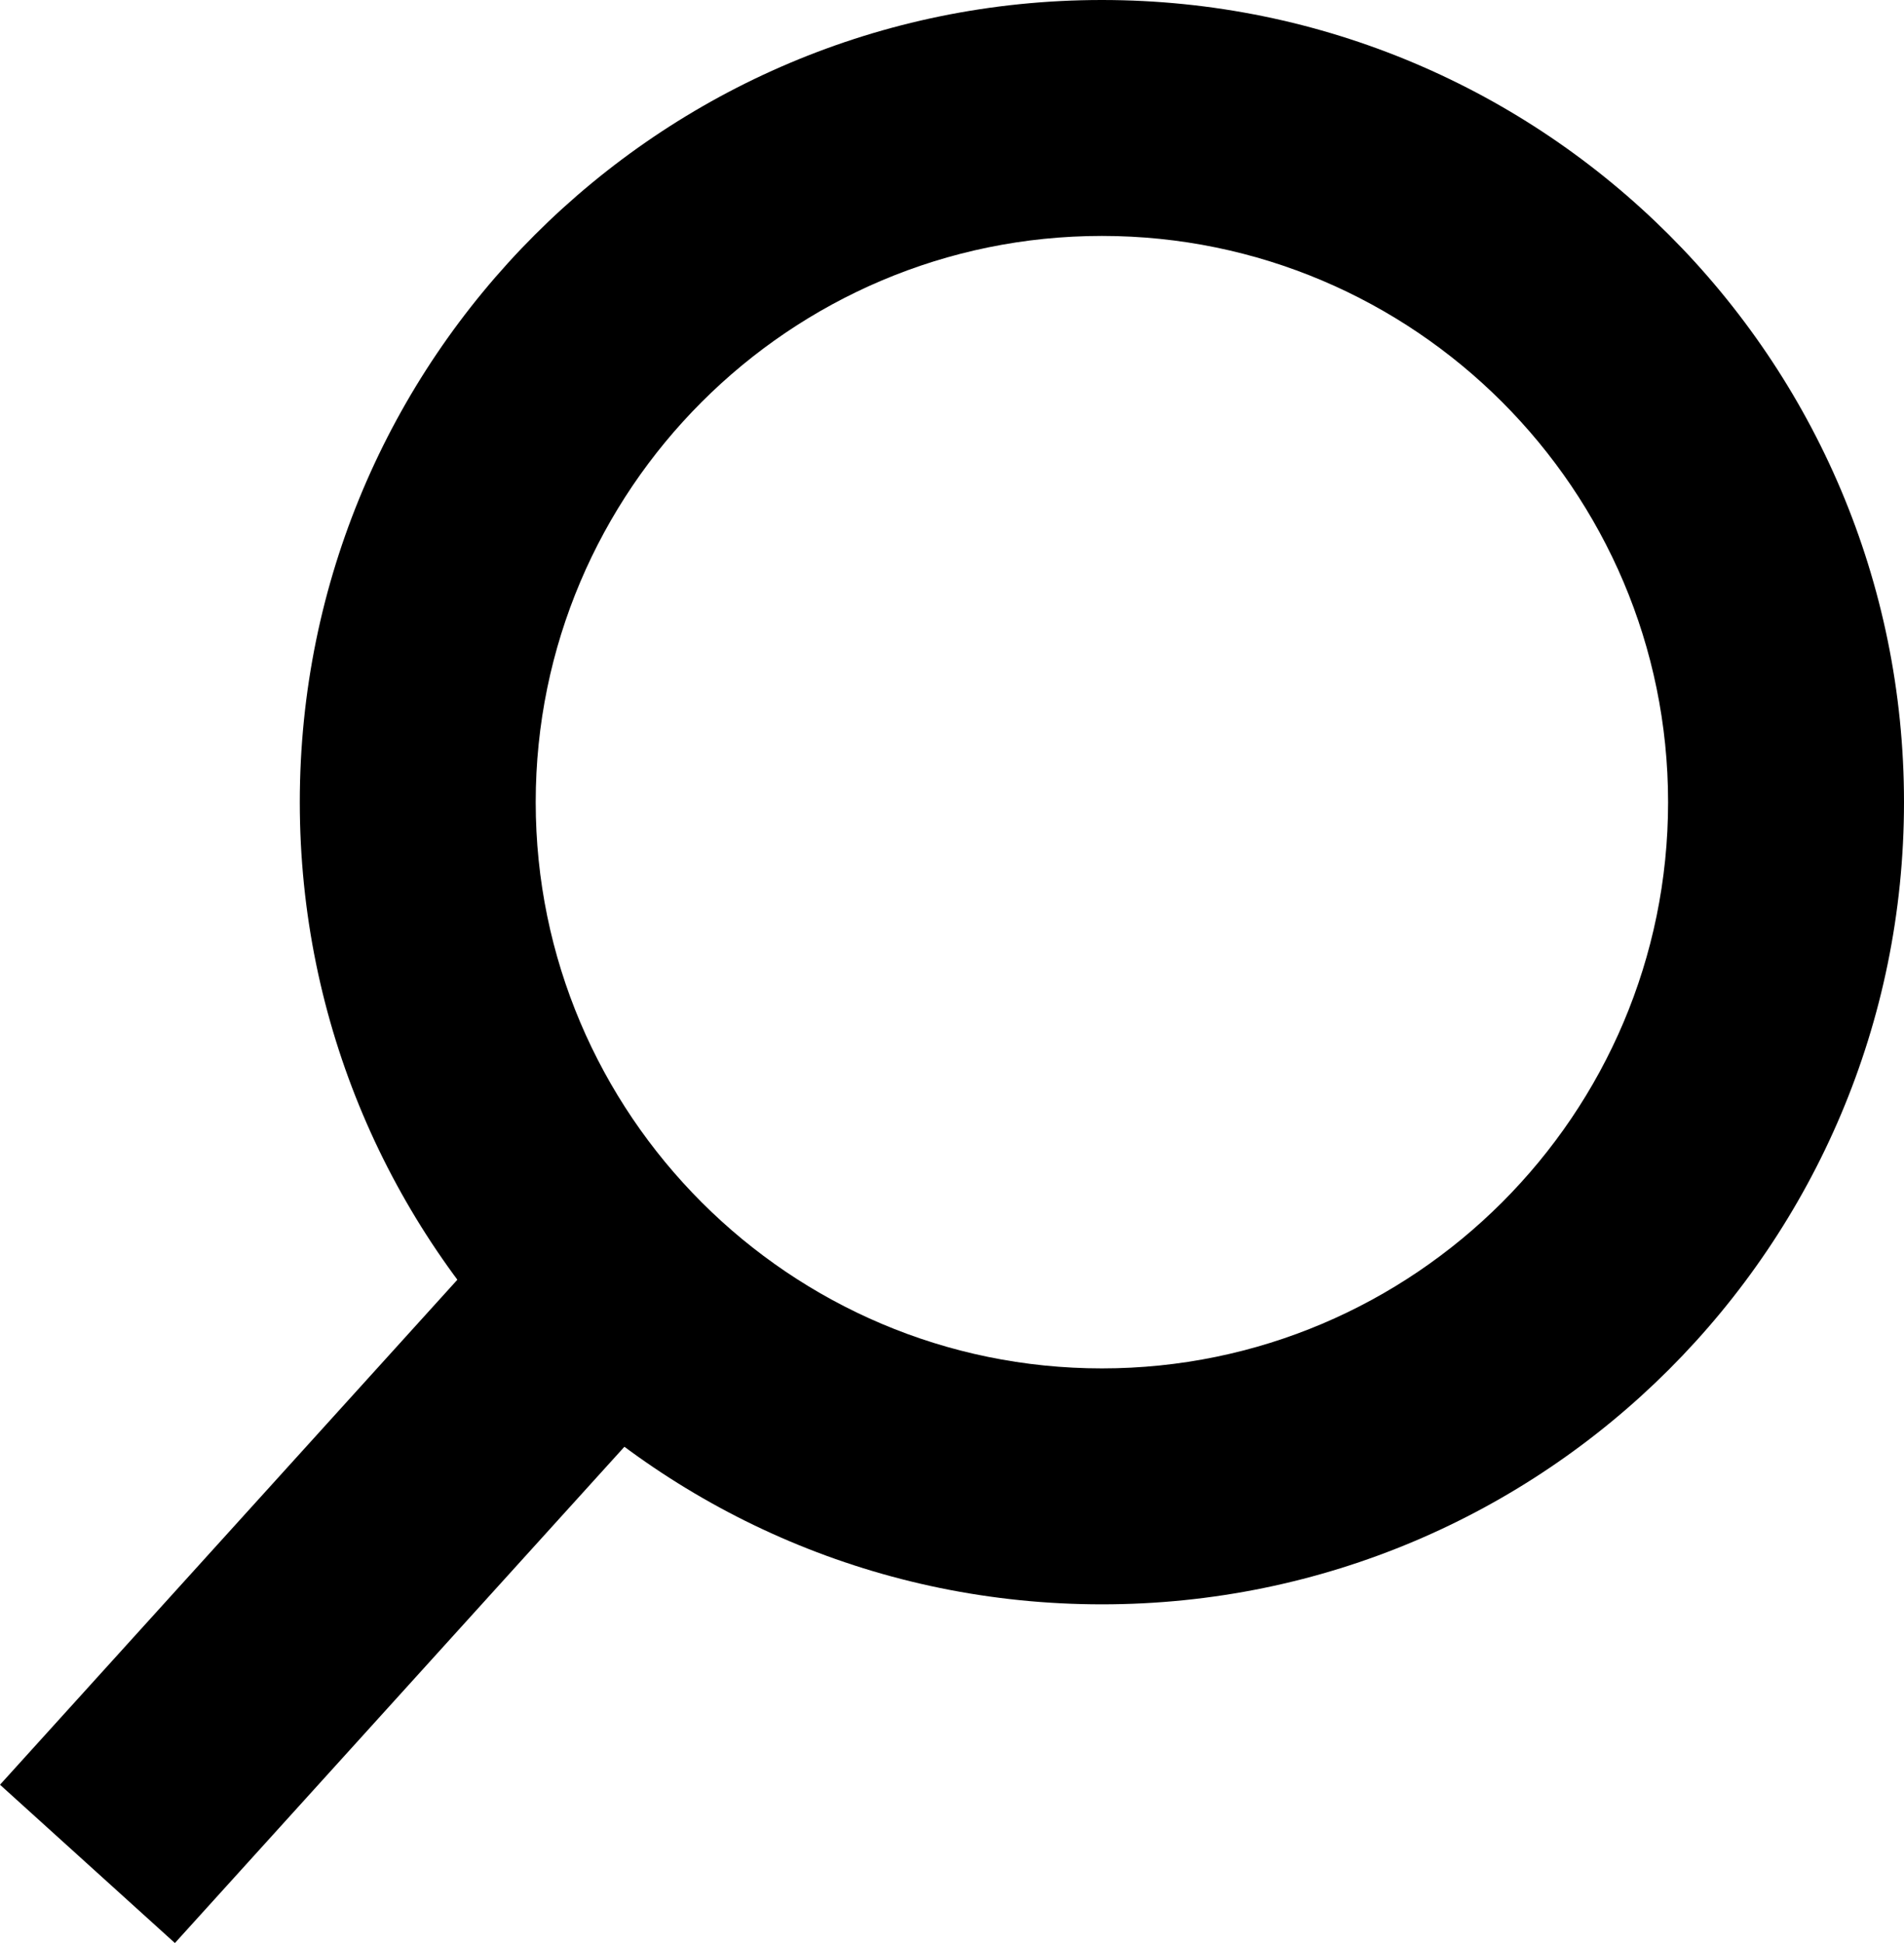
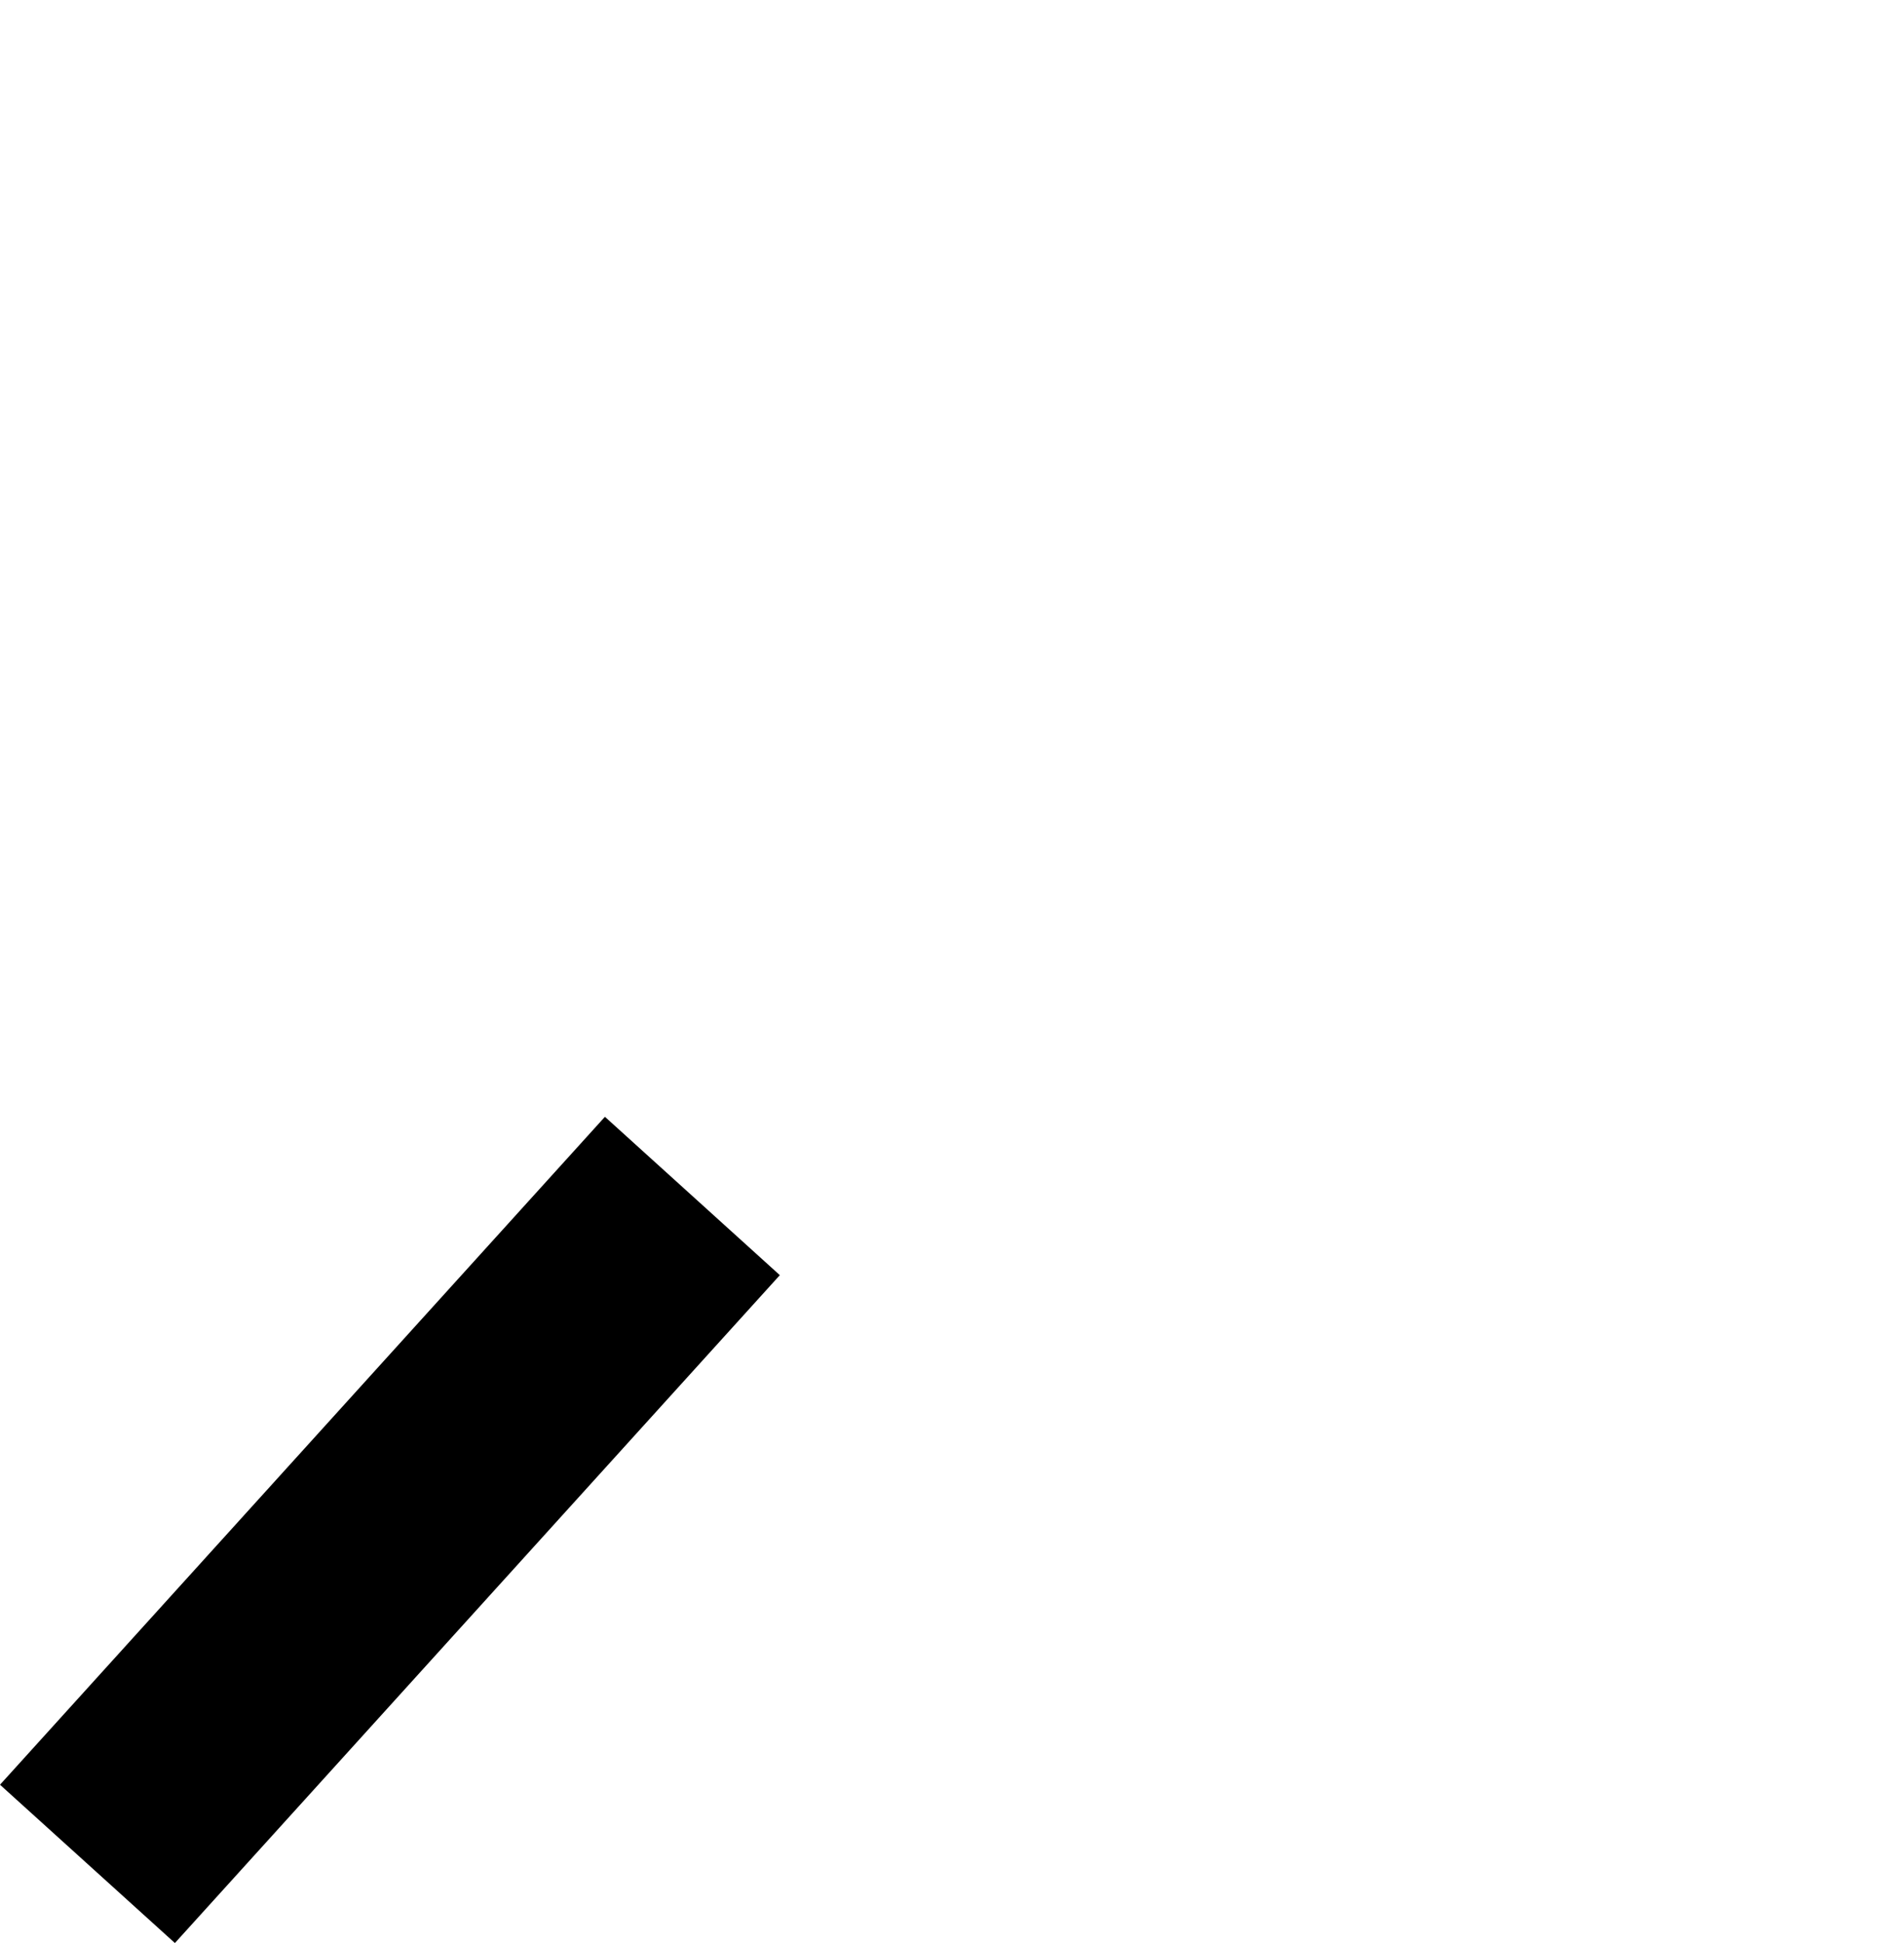
<svg xmlns="http://www.w3.org/2000/svg" xmlns:ns1="http://sodipodi.sourceforge.net/DTD/sodipodi-0.dtd" xmlns:ns2="http://www.inkscape.org/namespaces/inkscape" xmlns:xlink="http://www.w3.org/1999/xlink" width="40.354" height="41.178" viewBox="0 0 40.354 41.178" version="1.1" id="svg5512" ns1:docname="search.svg" ns2:version="0.92.4 (5da689c313, 2019-01-14)">
  <ns1:namedview pagecolor="#ffffff" bordercolor="#666666" borderopacity="1" objecttolerance="10" gridtolerance="10" guidetolerance="10" ns2:pageopacity="0" ns2:pageshadow="2" ns2:window-width="1920" ns2:window-height="1138" id="namedview5514" showgrid="false" ns2:zoom="14.511061" ns2:cx="36.211462" ns2:cy="22.273539" ns2:window-x="-8" ns2:window-y="-8" ns2:window-maximized="1" ns2:current-layer="Group-6" />
  <desc id="desc5496">Created with Lunacy</desc>
  <defs id="defs5502">
-     <path d="M 0,0 H 34 V 34 H 0 Z" transform="translate(0.353,0.822)" id="path_1" ns2:connector-curvature="0" />
+     <path d="M 0,0 H 34 V 34 Z" transform="translate(0.353,0.822)" id="path_1" ns2:connector-curvature="0" />
    <clipPath id="mask_1">
      <use xlink:href="#path_1" id="use5499" x="0" y="0" width="100%" height="100%" />
    </clipPath>
  </defs>
  <g id="search-instance" transform="translate(-1.499,-3.5)">
    <g id="Group-6" transform="translate(2.5,2.5)">
      <g id="Group-3" transform="translate(5,0.178)">
        <g clip-path="url(#mask_1)" id="g5506" style="fill:#000000">
-           <path d="M 0,17 C 0,7.611 7.611,0 17,0 26.389,0 34,7.611 34,17 34,26.389 26.389,34 17,34 7.611,34 0,26.389 0,17 Z m 29,0 C 29,10.383 23.617,5 17,5 10.383,5 5,10.383 5,17 c 0,6.617 5.383,12 12,12 6.617,0 12,-5.383 12,-12 z" transform="translate(0.353,0.822)" id="Fill-1" style="fill:#000000;fill-rule:evenodd;stroke:none" ns2:connector-curvature="0" />
-         </g>
+           </g>
      </g>
      <path style="color:#000000;font-style:normal;font-variant:normal;font-weight:normal;font-stretch:normal;font-size:medium;line-height:normal;font-family:sans-serif;font-variant-ligatures:normal;font-variant-position:normal;font-variant-caps:normal;font-variant-numeric:normal;font-variant-alternates:normal;font-feature-settings:normal;text-indent:0;text-align:start;text-decoration:none;text-decoration-line:none;text-decoration-style:solid;text-decoration-color:#000000;letter-spacing:normal;word-spacing:normal;text-transform:none;writing-mode:lr-tb;direction:ltr;text-orientation:mixed;dominant-baseline:auto;baseline-shift:baseline;text-anchor:start;white-space:normal;shape-padding:0;clip-rule:nonzero;display:inline;overflow:visible;visibility:visible;opacity:1;isolation:auto;mix-blend-mode:normal;color-interpolation:sRGB;color-interpolation-filters:linearRGB;solid-color:#000000;solid-opacity:1;vector-effect:none;fill:#000000;fill-opacity:1;fill-rule:nonzero;stroke:none;stroke-width:5;stroke-linecap:butt;stroke-linejoin:miter;stroke-miterlimit:4;stroke-dasharray:none;stroke-dashoffset:0;stroke-opacity:1;color-rendering:auto;image-rendering:auto;shape-rendering:auto;text-rendering:auto;enable-background:accumulate" d="M 11.82,24.668 -1.001,38.823 2.706,42.178 15.527,28.024 Z" id="Stroke-4" ns2:connector-curvature="0" />
    </g>
  </g>
</svg>